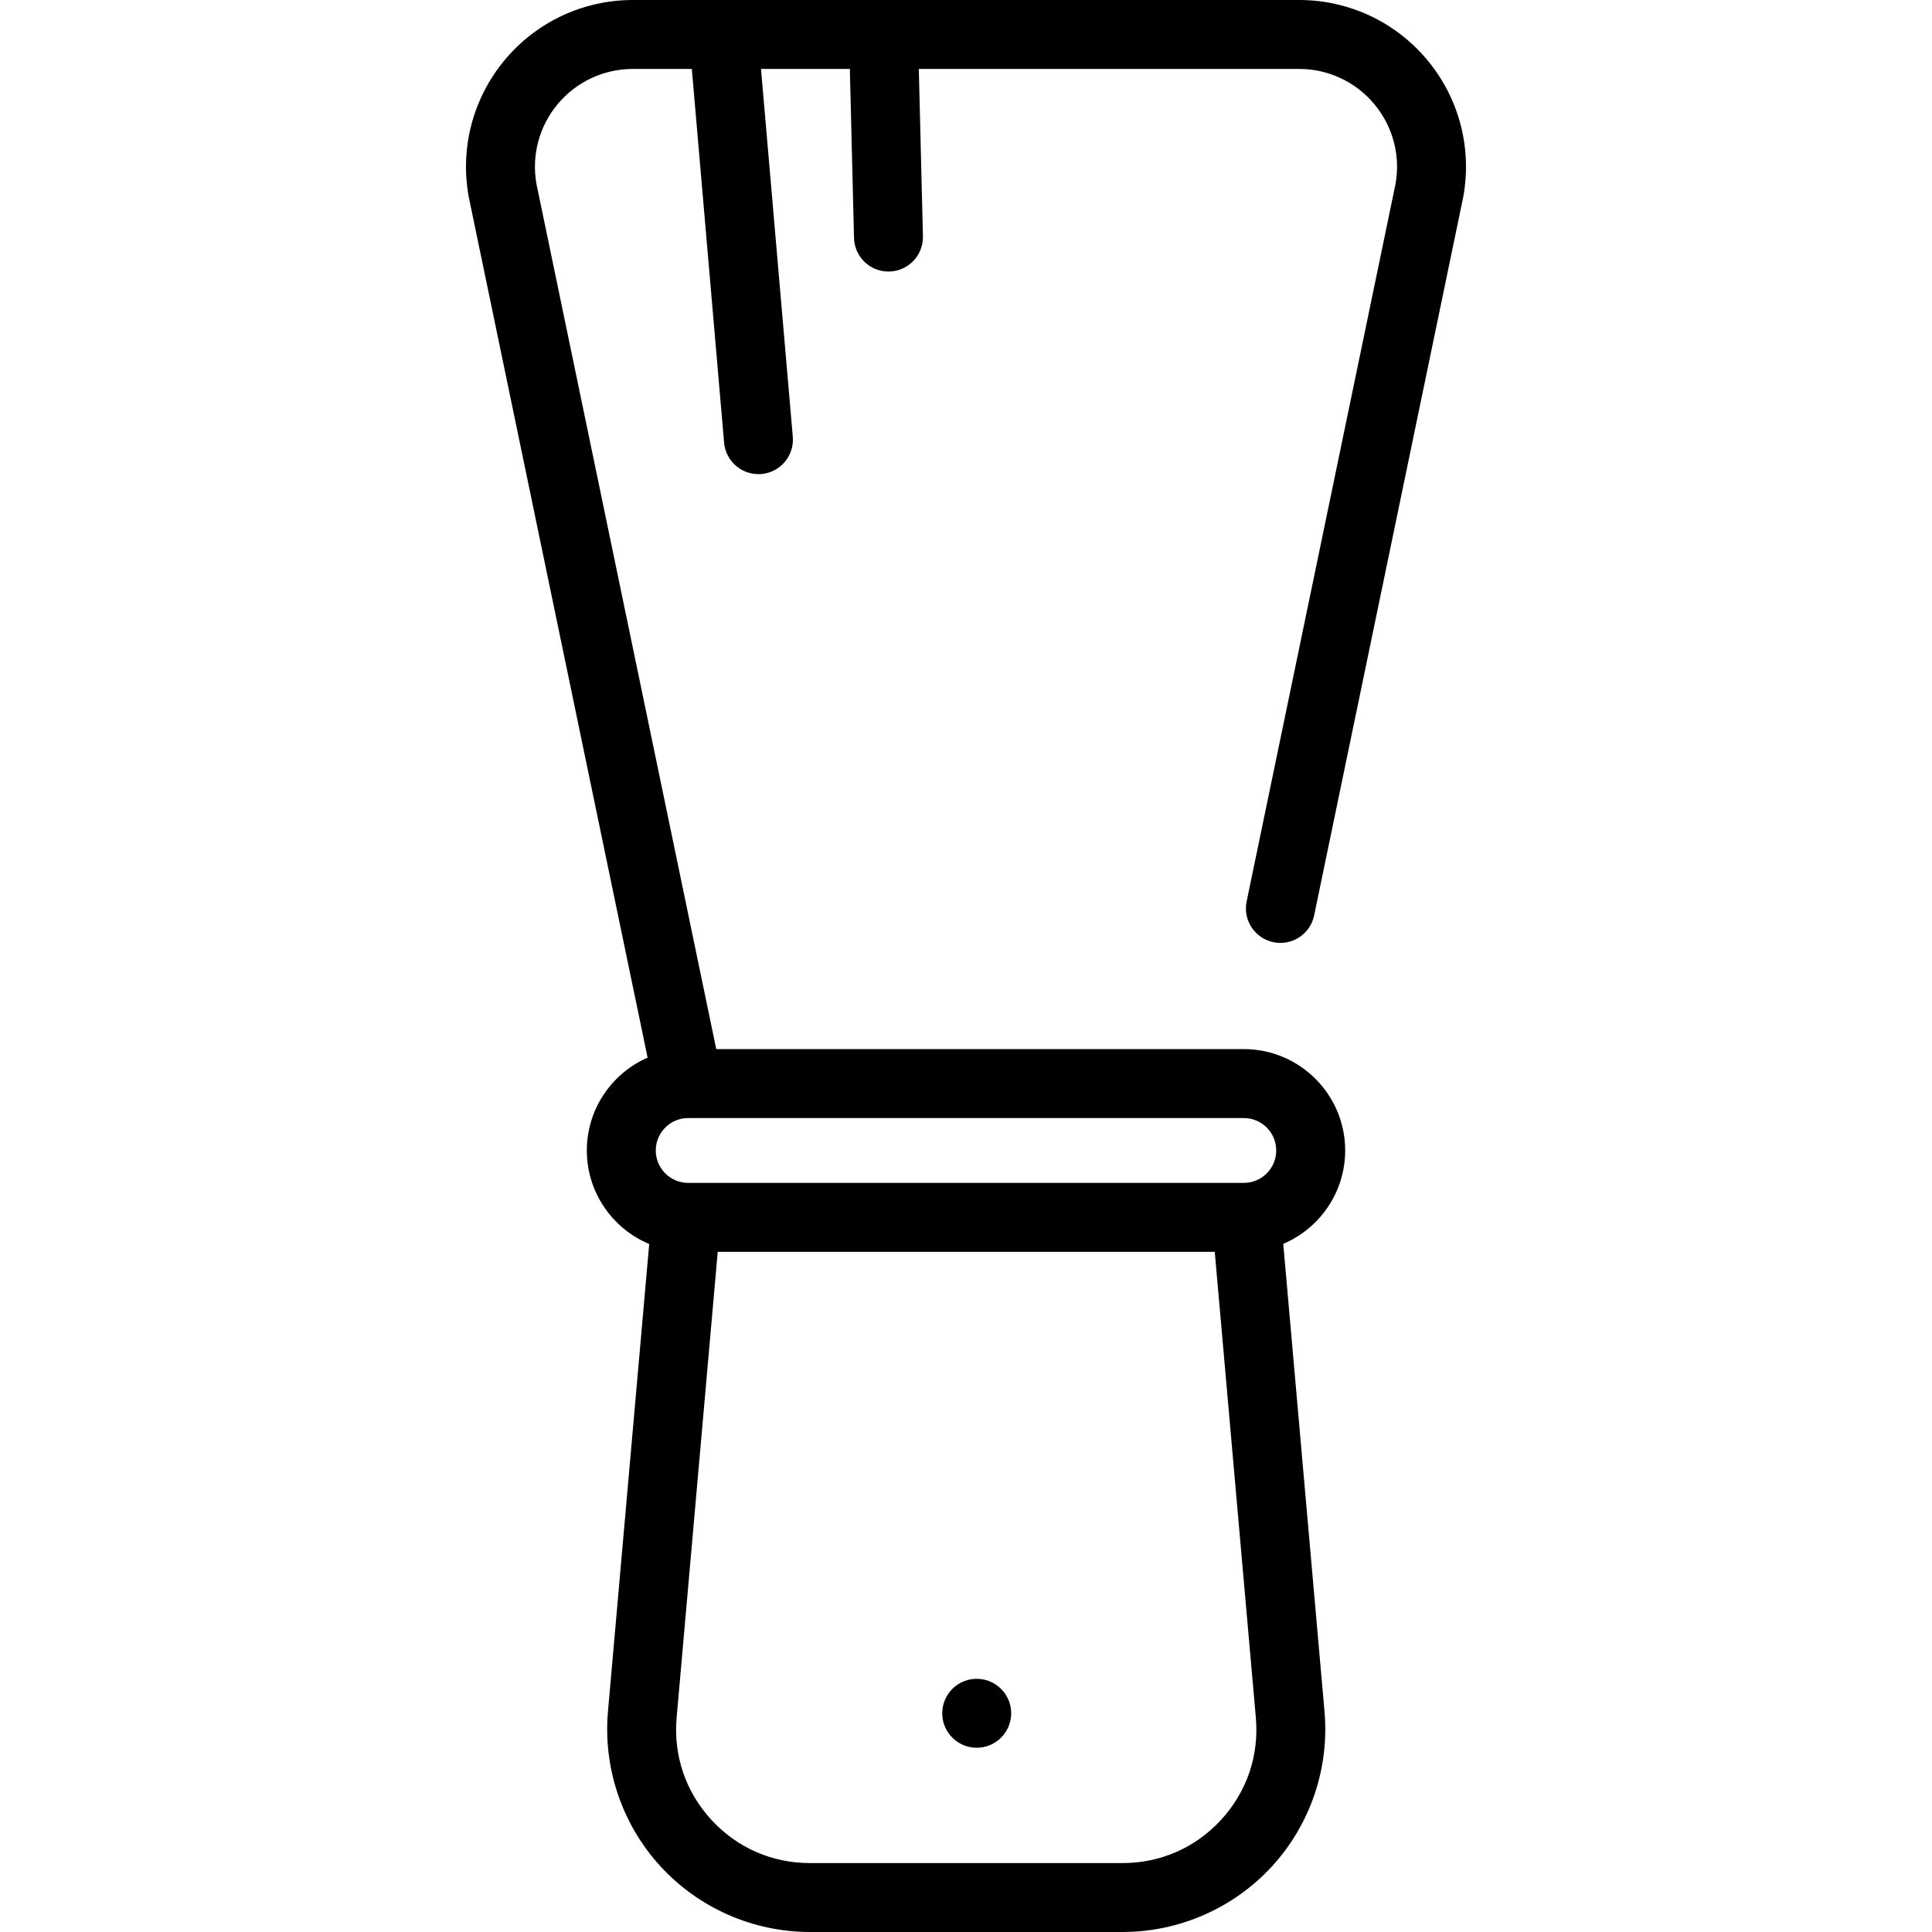
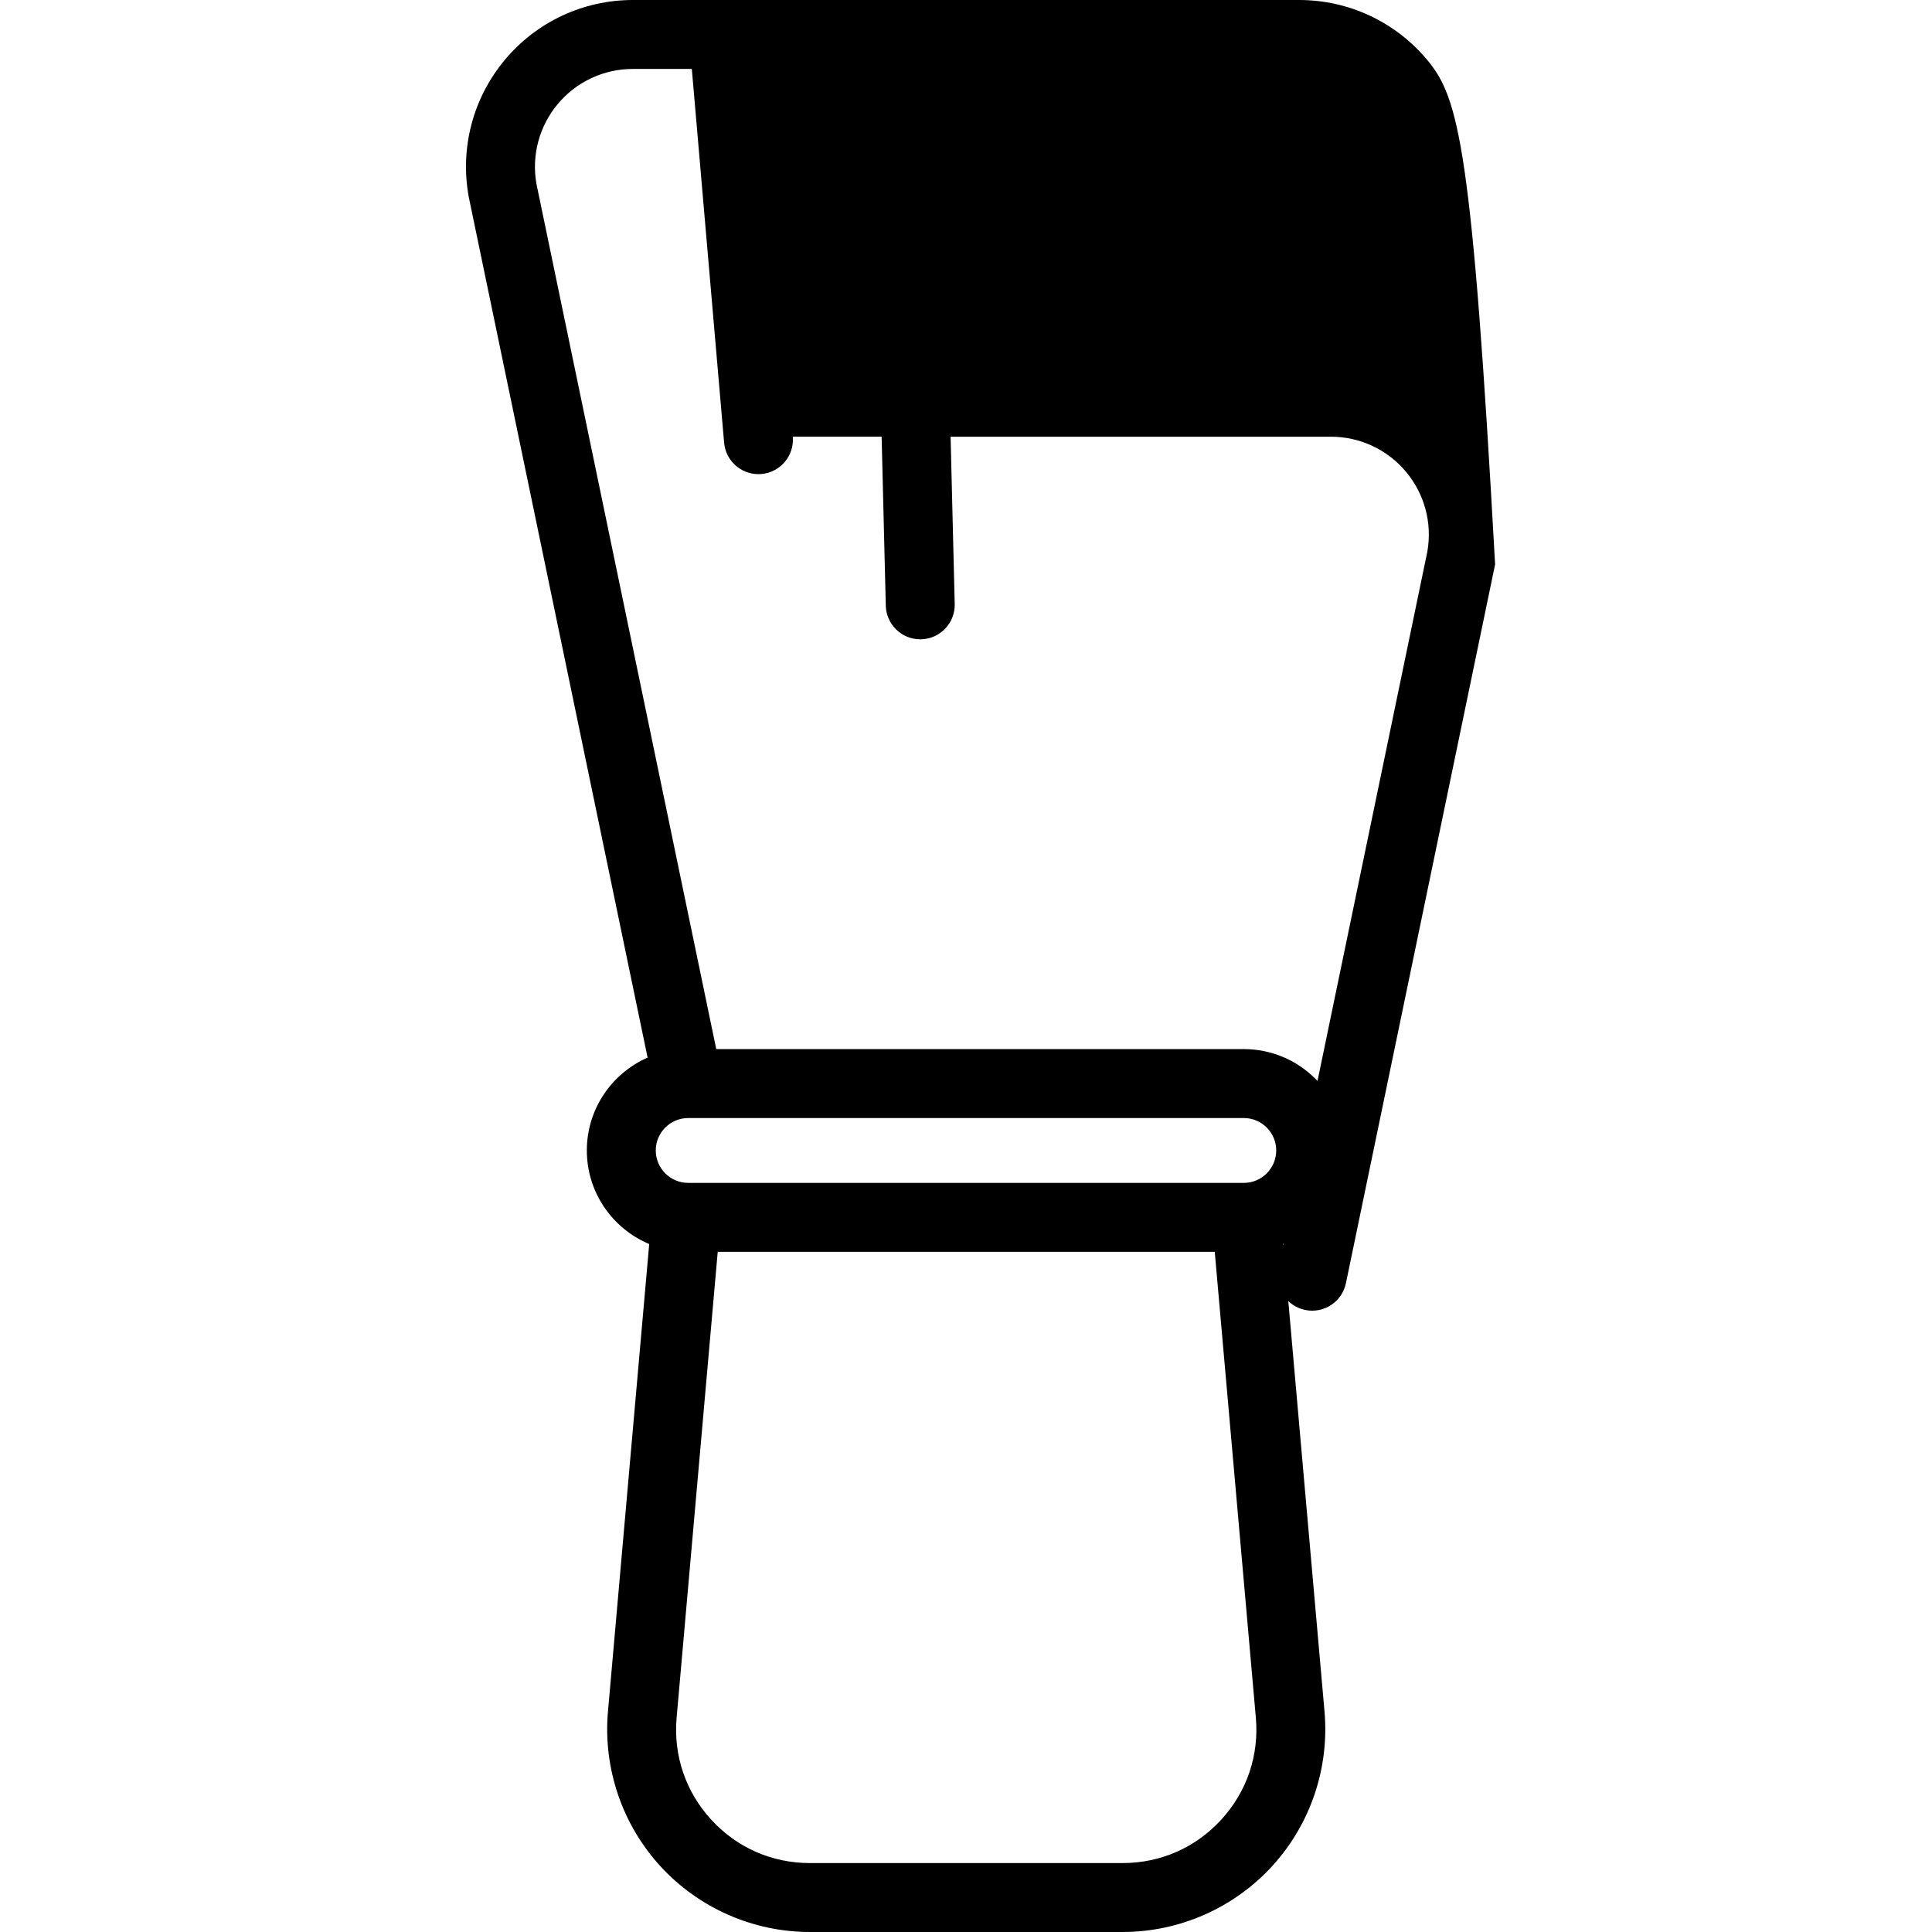
<svg xmlns="http://www.w3.org/2000/svg" fill="#000000" height="800px" width="800px" version="1.1" id="Layer_1" viewBox="0 0 512.001 512.001" xml:space="preserve">
  <g>
    <g>
-       <circle cx="258.838" cy="454.038" r="9.135" />
-     </g>
+       </g>
  </g>
  <g>
    <g>
-       <path d="M378.221,15.873C369.795,5.785,357.424,0,344.281,0H167.719c-13.143,0-25.514,5.785-33.939,15.873    c-8.425,10.087-11.914,23.291-9.572,36.223c0.015,0.077,0.028,0.155,0.045,0.231l47.37,227.951    c-9.471,4.157-16.105,13.62-16.105,24.607c0,11.153,6.833,20.737,16.531,24.794l-10.932,123.899    c-1.32,14.967,3.74,29.905,13.887,40.986s24.583,17.436,39.608,17.436h82.904c15.025,0,29.46-6.355,39.608-17.436    c10.148-11.081,15.207-26.02,13.887-40.986l-10.936-123.947c9.635-4.085,16.412-13.64,16.412-24.746    c0-14.813-12.052-26.863-26.864-26.863H189.814l-47.65-229.287c-1.336-7.556,0.716-15.26,5.637-21.152    c4.945-5.92,12.205-9.315,19.918-9.315h15.621l8.557,99.035c0.41,4.76,4.399,8.349,9.09,8.349c0.264,0,0.53-0.011,0.797-0.034    c5.026-0.434,8.75-4.861,8.315-9.887l-8.423-97.462h23.543l1.105,44.783c0.123,4.967,4.187,8.909,9.127,8.909    c0.077,0,0.154,0,0.229-0.002c5.045-0.124,9.031-4.314,8.907-9.357l-1.091-44.332h100.786c7.713,0,14.973,3.396,19.918,9.315    c4.921,5.891,6.973,13.595,5.637,21.151l-39.461,190.151c-1.027,4.94,2.146,9.775,7.084,10.802    c4.945,1.027,9.775-2.146,10.802-7.085l39.488-190.275c0.017-0.077,0.03-0.153,0.045-0.231    C390.134,39.163,386.645,25.961,378.221,15.873z M323.647,482.227c-6.792,7.418-16.073,11.505-26.132,11.505H214.61    c-10.059,0-19.34-4.085-26.133-11.505c-6.792-7.419-10.047-17.023-9.163-27.043l10.891-123.435h131.716l10.891,123.435    C333.695,465.204,330.441,474.808,323.647,482.227z M182.358,296.293c0.005,0,0.009,0,0.013,0c0.012,0,0.023-0.001,0.035-0.001    h147.214c4.738-0.001,8.594,3.855,8.594,8.594c0,4.739-3.856,8.594-8.595,8.594H182.381c-4.739,0-8.595-3.856-8.595-8.594    C173.786,300.155,177.63,296.305,182.358,296.293z" />
+       <path d="M378.221,15.873C369.795,5.785,357.424,0,344.281,0H167.719c-13.143,0-25.514,5.785-33.939,15.873    c-8.425,10.087-11.914,23.291-9.572,36.223c0.015,0.077,0.028,0.155,0.045,0.231l47.37,227.951    c-9.471,4.157-16.105,13.62-16.105,24.607c0,11.153,6.833,20.737,16.531,24.794l-10.932,123.899    c-1.32,14.967,3.74,29.905,13.887,40.986s24.583,17.436,39.608,17.436h82.904c15.025,0,29.46-6.355,39.608-17.436    c10.148-11.081,15.207-26.02,13.887-40.986l-10.936-123.947c9.635-4.085,16.412-13.64,16.412-24.746    c0-14.813-12.052-26.863-26.864-26.863H189.814l-47.65-229.287c-1.336-7.556,0.716-15.26,5.637-21.152    c4.945-5.92,12.205-9.315,19.918-9.315h15.621l8.557,99.035c0.41,4.76,4.399,8.349,9.09,8.349c0.264,0,0.53-0.011,0.797-0.034    c5.026-0.434,8.75-4.861,8.315-9.887h23.543l1.105,44.783c0.123,4.967,4.187,8.909,9.127,8.909    c0.077,0,0.154,0,0.229-0.002c5.045-0.124,9.031-4.314,8.907-9.357l-1.091-44.332h100.786c7.713,0,14.973,3.396,19.918,9.315    c4.921,5.891,6.973,13.595,5.637,21.151l-39.461,190.151c-1.027,4.94,2.146,9.775,7.084,10.802    c4.945,1.027,9.775-2.146,10.802-7.085l39.488-190.275c0.017-0.077,0.03-0.153,0.045-0.231    C390.134,39.163,386.645,25.961,378.221,15.873z M323.647,482.227c-6.792,7.418-16.073,11.505-26.132,11.505H214.61    c-10.059,0-19.34-4.085-26.133-11.505c-6.792-7.419-10.047-17.023-9.163-27.043l10.891-123.435h131.716l10.891,123.435    C333.695,465.204,330.441,474.808,323.647,482.227z M182.358,296.293c0.005,0,0.009,0,0.013,0c0.012,0,0.023-0.001,0.035-0.001    h147.214c4.738-0.001,8.594,3.855,8.594,8.594c0,4.739-3.856,8.594-8.595,8.594H182.381c-4.739,0-8.595-3.856-8.595-8.594    C173.786,300.155,177.63,296.305,182.358,296.293z" />
    </g>
  </g>
</svg>